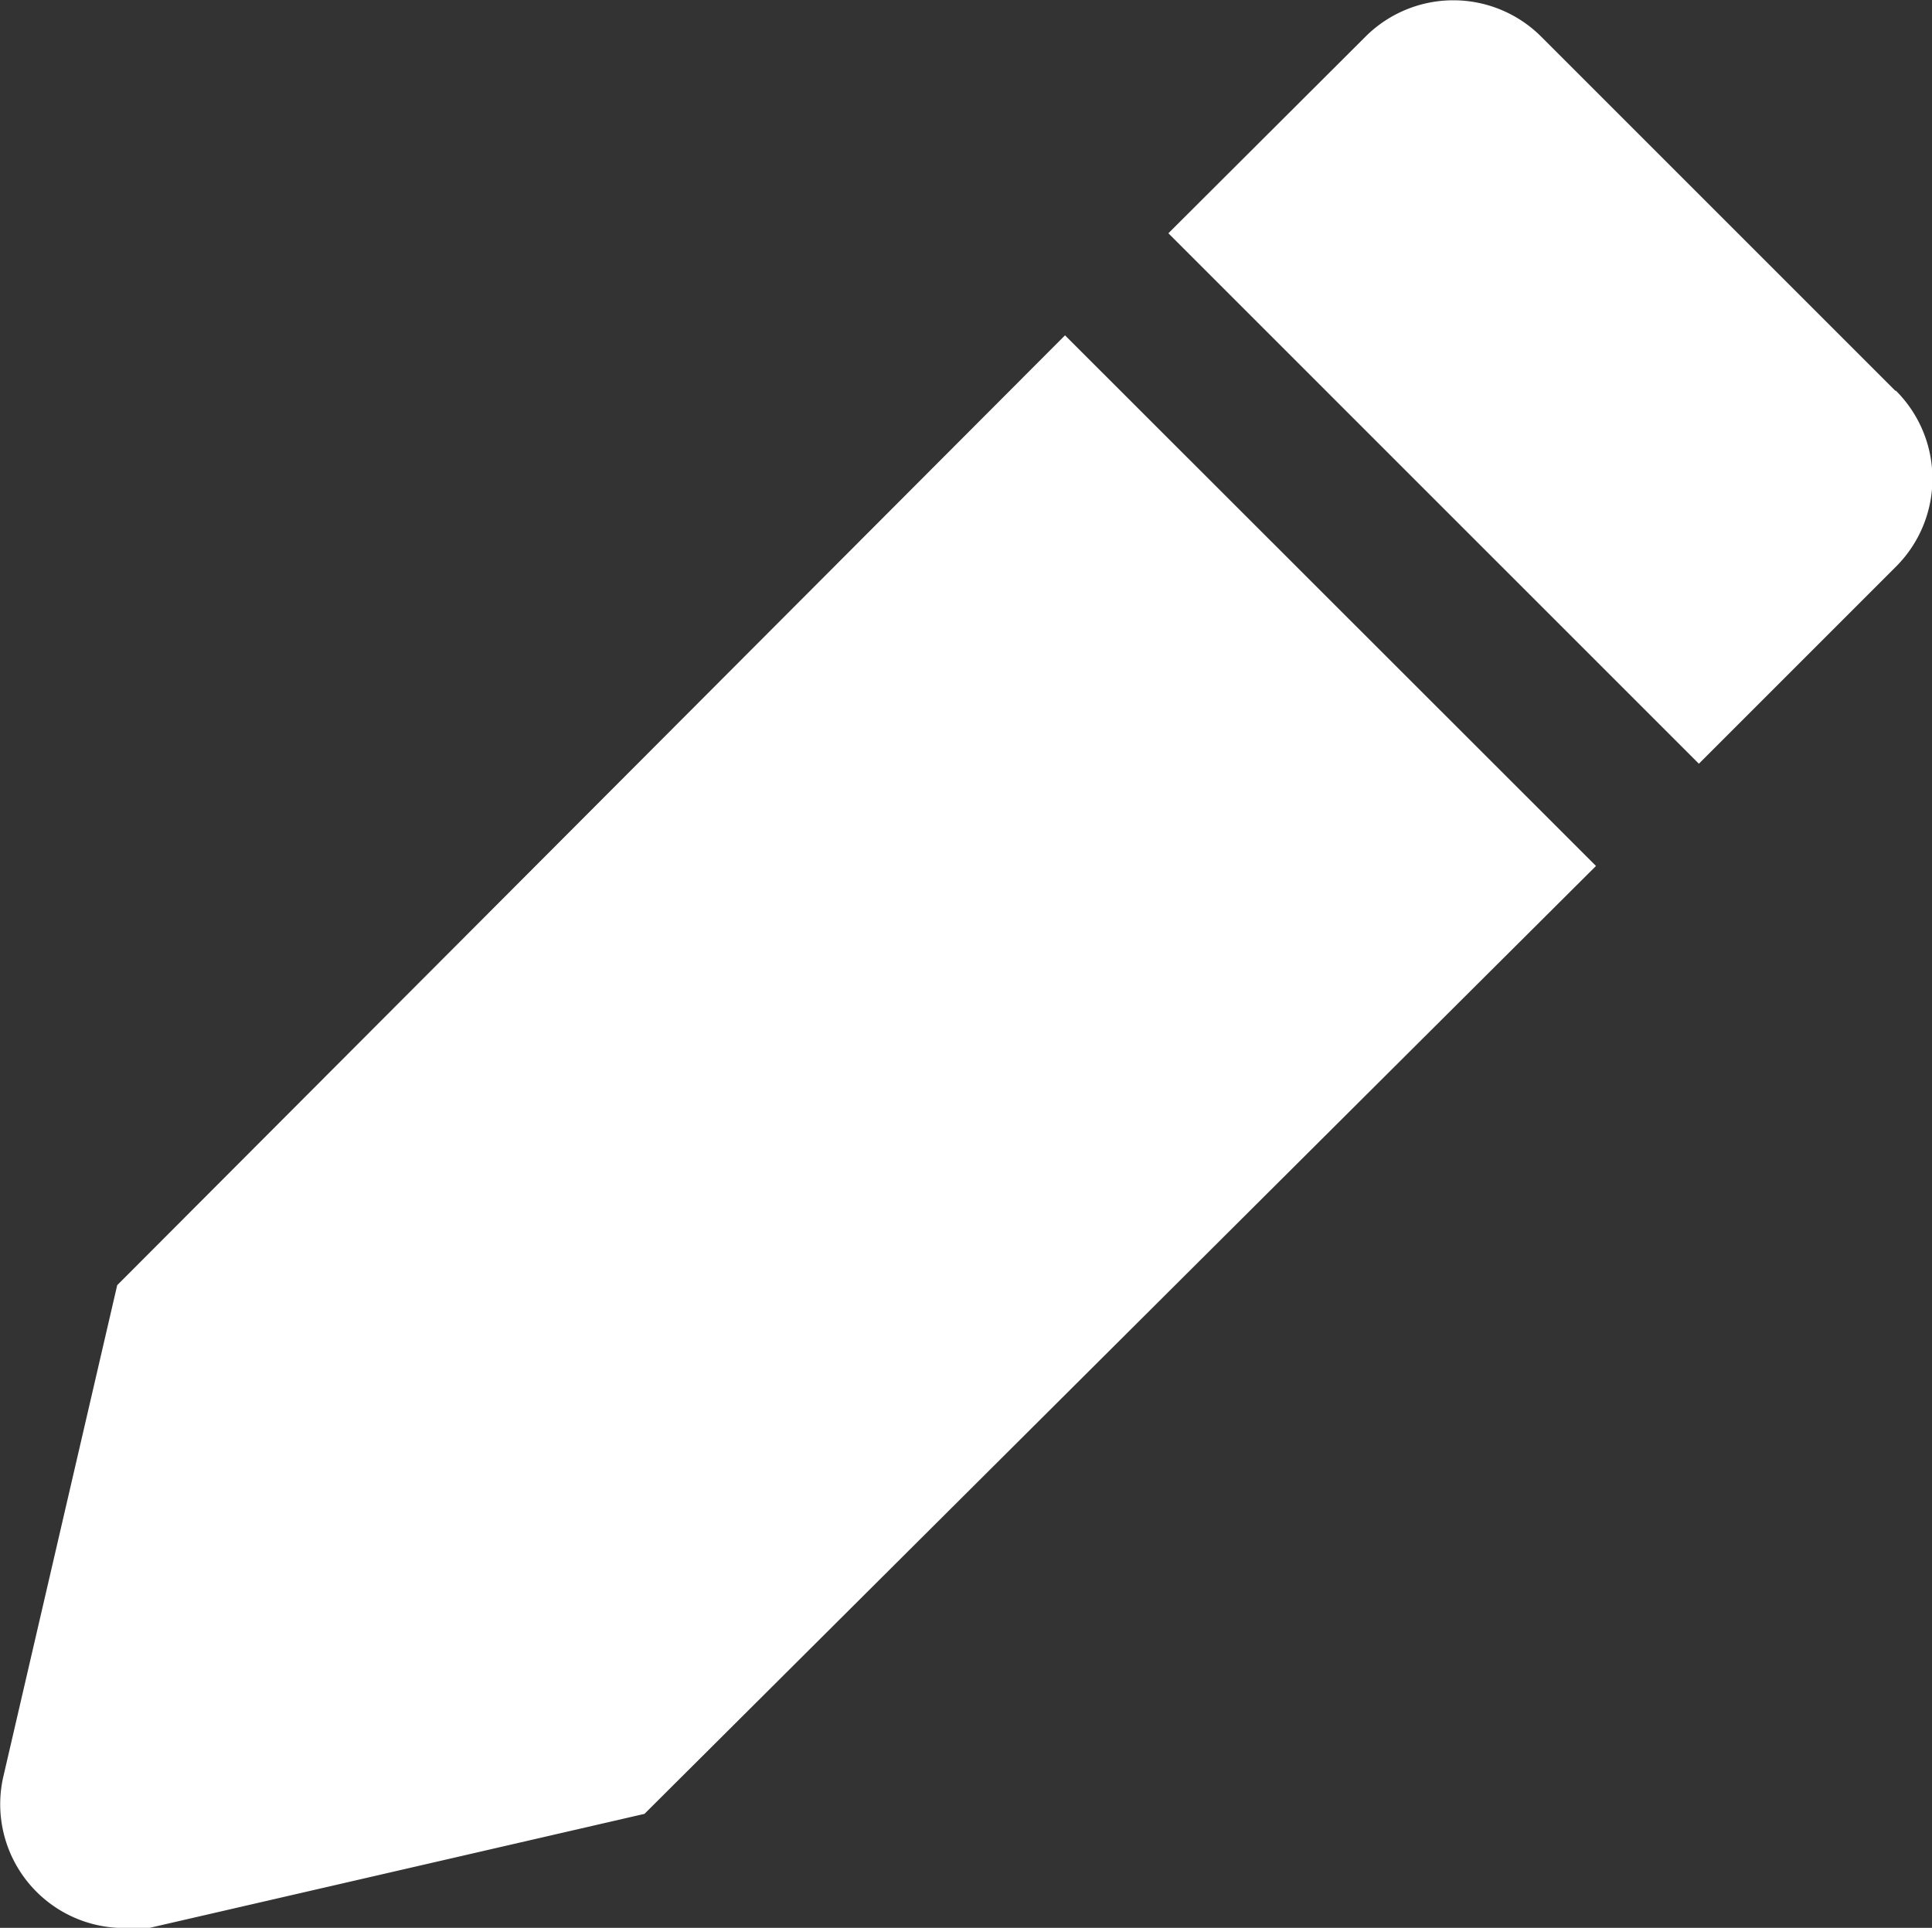
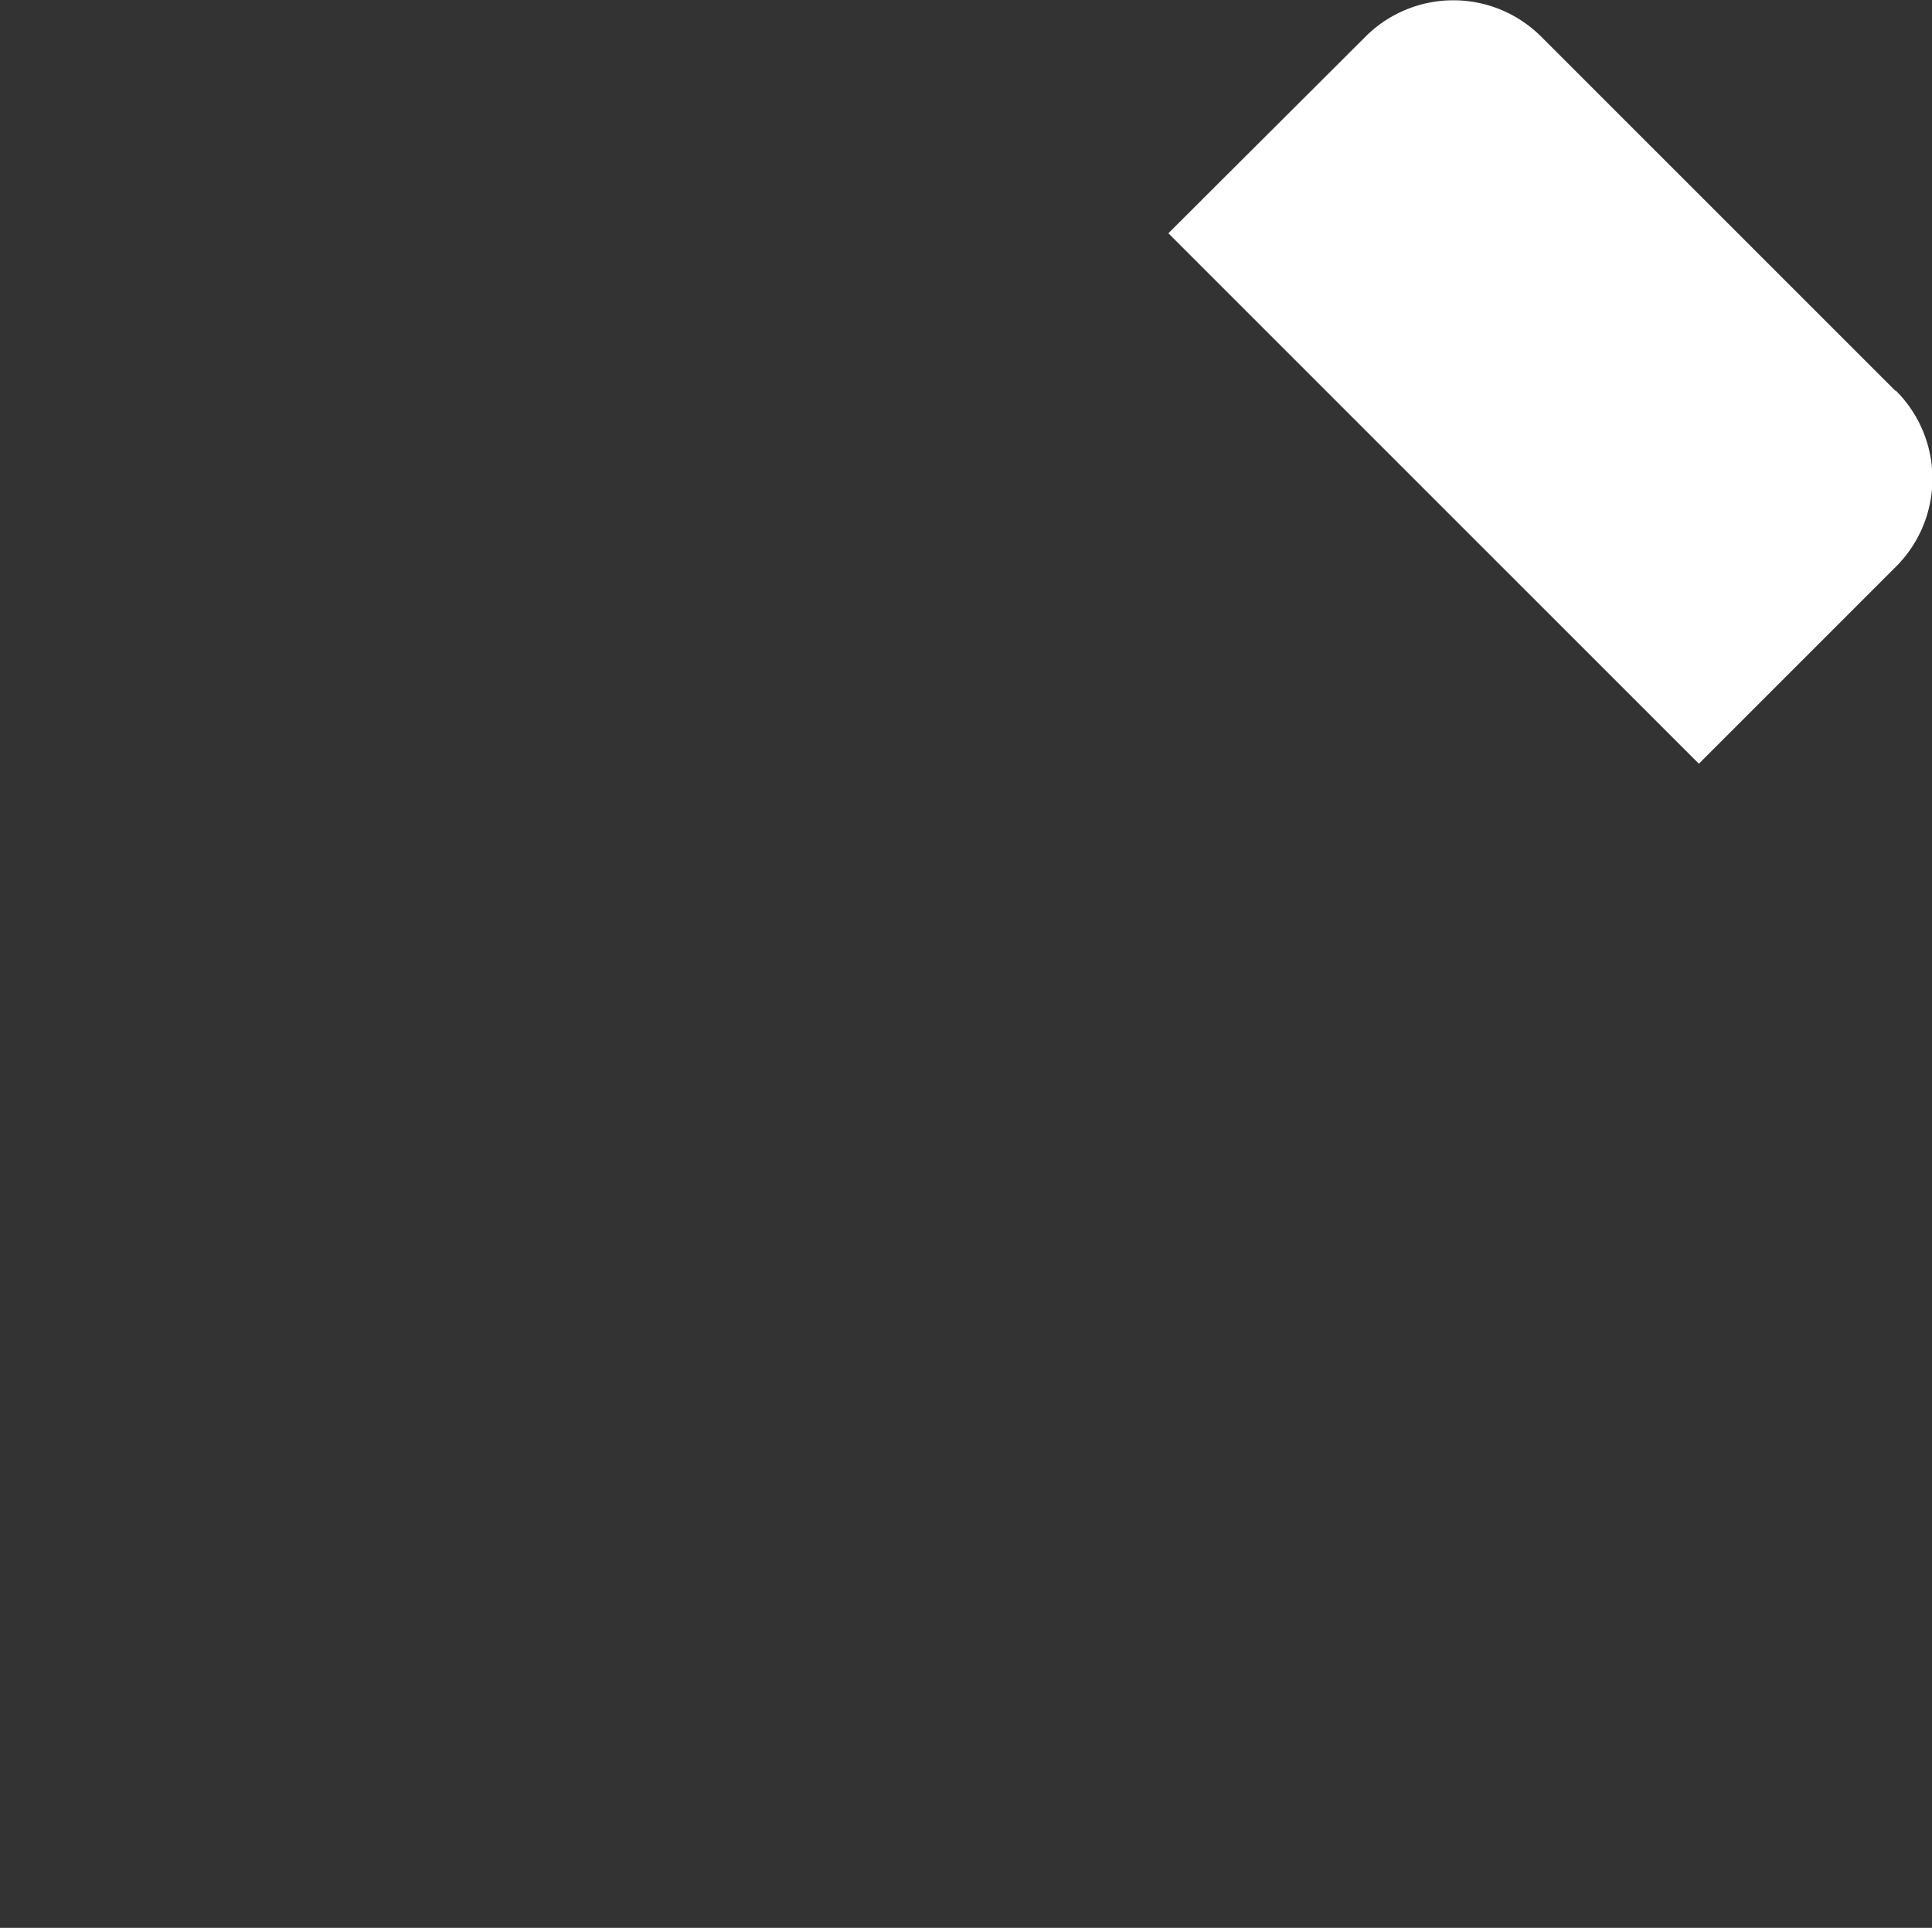
<svg xmlns="http://www.w3.org/2000/svg" width="12" height="11.975" viewBox="0 0 12 11.975">
  <rect x="0" y="0" width="12" height="11.975" fill="#333333" stroke="none" />
-   <path data-name="Path 35" d="m3 13.3-.709 3.06a.769.769 0 0 0 .746.933.8.8 0 0 0 .16 0l3.078-.709 5.91-5.888L8.887 7.4z" transform="translate(-2.272 -5.317)" style="fill:#fff" />
  <path data-name="Path 36" d="m26.235 4.244-2.2-2.2a.772.772 0 0 0-1.09 0L21.72 3.266l3.295 3.295 1.224-1.224a.772.772 0 0 0 0-1.093z" transform="translate(-14.463 -1.817)" style="fill:#fff" />
</svg>